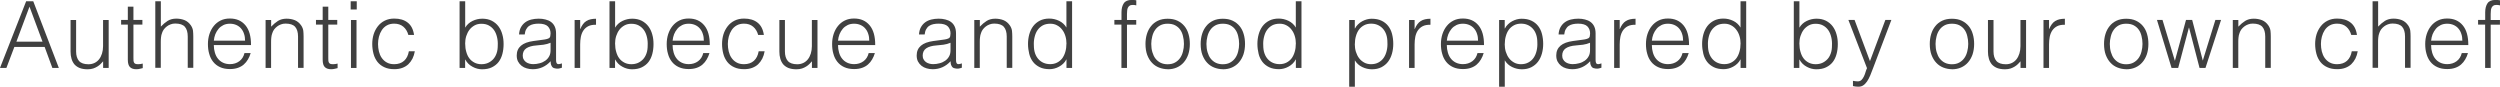
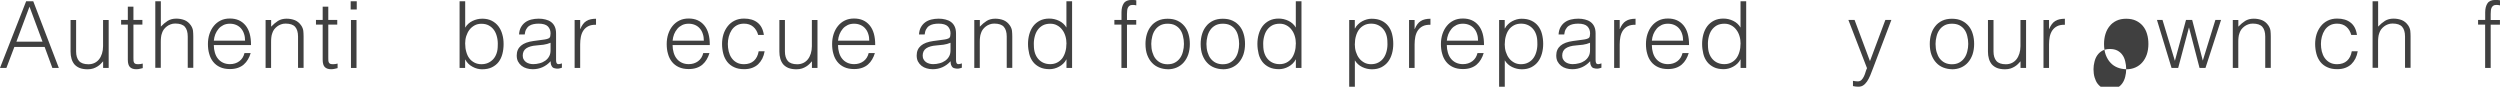
<svg xmlns="http://www.w3.org/2000/svg" id="_レイヤー_2" data-name="レイヤー 2" viewBox="0 0 43.224 1.5">
  <g id="_デザイン" data-name="デザイン">
    <g>
      <path d="M0,1.174L.452.022h.123l.442,1.152h-.112l-.133-.362H.248l-.137.362h-.111ZM.284.72h.451L.51.115l-.226.604Z" style="fill: #404040; stroke-width: 0px;" />
      <path d="M1.783.346h.096v.829h-.096v-.115c-.013.015-.027.03-.043.046-.017.016-.034.031-.056.044-.021.014-.045.024-.072.034-.028.009-.06.014-.097.014-.055,0-.102-.008-.139-.023-.037-.015-.067-.037-.091-.064-.022-.028-.039-.06-.049-.097-.011-.037-.016-.077-.016-.121V.346h.096v.544c0,.071.017.126.05.164.033.038.088.057.163.057.04,0,.075-.008.106-.023.031-.015.058-.037.079-.064s.038-.061.05-.099c.012-.039.018-.081.018-.126v-.451Z" style="fill: #404040; stroke-width: 0px;" />
      <path d="M2.467,1.178c-.012.002-.027.006-.046.011-.02.005-.041.008-.064.008-.048,0-.084-.012-.109-.036s-.038-.067-.038-.129V.425h-.116v-.08h.116V.115h.097v.23h.155v.08h-.155v.568c0,.02,0,.038.001.053.001.015.005.027.01.037.006.01.014.017.025.021.011.004.026.006.047.006.013,0,.025-.001.039-.003.014-.002.026-.004.039-.008v.079Z" style="fill: #404040; stroke-width: 0px;" />
      <path d="M2.685,1.174V.022h.096v.438c.039-.041.078-.074.119-.1.041-.025.091-.038.148-.038.051,0,.099.009.143.026.043.018.08.048.11.092.02.03.032.061.036.092.003.031.005.064.005.098v.542h-.096v-.541c0-.074-.017-.13-.05-.168-.033-.037-.088-.056-.165-.056-.029,0-.057.004-.081.014-.024.009-.047.021-.066.036-.02.015-.036.032-.051.051-.014.019-.024.04-.031.061-.01.026-.016.052-.018.077-.003.024-.004.051-.004.08v.446h-.096Z" style="fill: #404040; stroke-width: 0px;" />
      <path d="M3.697.782c0,.045.006.087.018.127s.028.075.052.104c.022.029.052.053.087.07s.076.026.122.026c.062,0,.116-.017.161-.05.045-.033.075-.08.09-.141h.107c-.012.04-.027.076-.047.109-.02.034-.043.063-.072.088-.028.025-.062.044-.102.058-.04.014-.086.021-.138.021-.066,0-.123-.011-.172-.034-.048-.022-.087-.053-.118-.092-.031-.039-.054-.085-.068-.138-.016-.053-.022-.11-.022-.17,0-.061.009-.118.026-.171.018-.053.042-.1.075-.14.032-.04.072-.072.119-.095s.1-.034.16-.034c.114,0,.203.039.269.118.065.078.097.192.096.341h-.643ZM4.237.702c0-.041-.005-.079-.017-.114-.011-.036-.027-.066-.05-.093-.021-.026-.049-.047-.082-.062-.033-.015-.071-.023-.113-.023-.043,0-.081.008-.113.024s-.061.037-.083.064c-.023.027-.041.058-.056.093-.014.035-.022.073-.026.112h.54Z" style="fill: #404040; stroke-width: 0px;" />
      <path d="M4.688,1.174h-.096V.346h.096v.115c.039-.041.078-.074.119-.1.041-.025.091-.038.148-.038.051,0,.099.009.143.026.043.018.08.048.11.092.02.03.032.061.036.092.003.031.005.064.005.098v.542h-.096v-.541c0-.074-.017-.13-.05-.168-.033-.037-.088-.056-.165-.056-.029,0-.057.004-.081.014-.024.009-.047.021-.066.036-.02.015-.036.032-.051.051-.014.019-.024.04-.031.061-.01.026-.016.052-.018.077-.003.024-.004.051-.004.08v.446Z" style="fill: #404040; stroke-width: 0px;" />
      <path d="M5.836,1.178c-.012.002-.027.006-.046.011-.02.005-.041.008-.064.008-.048,0-.084-.012-.109-.036s-.038-.067-.038-.129V.425h-.116v-.08h.116V.115h.097v.23h.155v.08h-.155v.568c0,.02,0,.038.001.053.001.015.005.027.01.037.006.01.014.017.025.021.011.004.026.006.047.006.013,0,.025-.001.039-.003.014-.002.026-.004.039-.008v.079Z" style="fill: #404040; stroke-width: 0px;" />
      <path d="M6.063.165V.022h.105v.142h-.105ZM6.068,1.174V.346h.096v.829h-.096Z" style="fill: #404040; stroke-width: 0px;" />
-       <path d="M7.061.606c-.017-.062-.046-.11-.088-.145-.041-.035-.095-.052-.158-.052-.049,0-.091.01-.126.03-.036.02-.064.047-.087.081-.022.034-.039.072-.05.114s-.016.084-.016.127c0,.043.005.086.015.128.011.042.026.079.049.112s.052.06.087.079c.035.02.078.03.128.03.071,0,.129-.02.172-.059s.07-.094.082-.164h.103c-.008.046-.021.088-.04.126-.02.038-.043.07-.072.098-.029.027-.064.048-.105.063-.04.015-.087.022-.139.022-.066,0-.123-.011-.171-.034-.049-.022-.088-.053-.119-.092-.03-.039-.054-.085-.068-.139s-.022-.11-.022-.171c0-.058.008-.113.024-.166.017-.053.041-.099.073-.14s.071-.073.119-.097c.048-.024.103-.036.164-.036.096,0,.174.023.232.069.06.046.097.117.111.214h-.098Z" style="fill: #404040; stroke-width: 0px;" />
      <path d="M8.043,1.174h-.097V.022h.097v.456c.03-.051.073-.09.127-.116.054-.026.11-.039.169-.039.062,0,.117.012.164.036.046.024.085.056.115.096s.053.087.067.14c.016.053.022.109.022.167,0,.061-.007.118-.021.171s-.036.1-.066.139c-.03.039-.069.069-.116.092s-.104.034-.171.034c-.026,0-.054-.004-.082-.011-.027-.007-.055-.018-.08-.032-.026-.014-.051-.031-.072-.052s-.04-.045-.054-.073h-.003v.146ZM8.043.757c0,.05.006.097.019.14.012.043.029.081.053.112.023.031.054.056.089.074s.075.027.119.027c.041,0,.078-.007.112-.021.034-.015.064-.036.09-.063s.046-.062.06-.102c.015-.04.021-.086.021-.138.003-.052-.002-.101-.013-.146s-.027-.085-.051-.119-.054-.061-.091-.081c-.036-.02-.079-.029-.129-.029-.043,0-.082.009-.117.028-.034.019-.064.044-.088.075-.024.032-.042.068-.056.11-.013.042-.019.087-.019.134Z" style="fill: #404040; stroke-width: 0px;" />
      <path d="M9.358.691c.018-.002.04-.005.064-.009.025-.004.046-.01.062-.018.017-.008.026-.02.03-.038.003-.018.005-.034.005-.049,0-.049-.016-.089-.047-.121-.031-.031-.085-.047-.159-.047-.033,0-.063.003-.091.009-.028.006-.053.016-.073.03-.021.014-.038.034-.051.058-.014.024-.022.054-.026.09h-.098c.003-.049.014-.091.033-.125s.044-.063.074-.085.065-.038.105-.048.083-.015.128-.015c.041,0,.08.004.117.014.037.009.069.023.096.043.027.02.049.046.064.079.016.033.023.074.023.122v.451c0,.038.006.061.02.071s.04.008.081-.007v.075c-.008.002-.019.005-.033.01-.014.004-.028.006-.042.006-.015,0-.029-.001-.043-.005-.017-.002-.029-.007-.039-.015-.009-.008-.017-.018-.022-.029s-.011-.023-.013-.037-.003-.027-.003-.042c-.041.045-.087.079-.14.103-.052.023-.108.035-.169.035-.036,0-.071-.005-.105-.015-.033-.009-.062-.024-.088-.044-.026-.021-.046-.045-.062-.075-.015-.029-.022-.064-.022-.104,0-.141.097-.224.29-.25l.133-.018ZM9.52.739c-.04.017-.081.028-.123.034-.041.005-.083.009-.125.013-.073.005-.131.022-.172.049-.041.028-.062.07-.062.126,0,.026.005.048.016.066.01.019.023.034.04.046s.035.021.058.027c.021.006.044.009.066.009.038,0,.075-.005.111-.015.037-.009.069-.024.098-.044.027-.02.051-.044.067-.075.018-.03.025-.066.025-.108v-.129Z" style="fill: #404040; stroke-width: 0px;" />
      <path d="M10.031,1.174h-.096V.346h.096v.155h.003c.027-.066.062-.112.104-.138.042-.026.098-.039.167-.039v.104c-.054-.001-.099.007-.134.025s-.063.043-.084.074c-.021.031-.035.067-.044.109-.008.042-.012.086-.012.132v.406Z" style="fill: #404040; stroke-width: 0px;" />
-       <path d="M10.635,1.174h-.097V.022h.097v.456c.03-.051.073-.09.127-.116.054-.026.11-.039.169-.039.062,0,.117.012.164.036.046.024.085.056.115.096s.053.087.067.14c.016.053.022.109.022.167,0,.061-.007.118-.021.171s-.036.1-.066.139c-.03.039-.069.069-.116.092s-.104.034-.171.034c-.026,0-.054-.004-.082-.011-.027-.007-.055-.018-.08-.032-.026-.014-.051-.031-.072-.052s-.04-.045-.054-.073h-.003v.146ZM10.635.757c0,.05.006.097.019.14.012.043.029.081.053.112.023.031.054.056.089.074s.075.027.119.027c.041,0,.078-.007.112-.021.034-.015.064-.036.09-.063s.046-.062.06-.102c.015-.04.021-.086.021-.138.003-.052-.002-.101-.013-.146s-.027-.085-.051-.119-.054-.061-.091-.081c-.036-.02-.079-.029-.129-.029-.043,0-.082.009-.117.028-.034.019-.064.044-.088.075-.024.032-.042.068-.056.11-.013.042-.019.087-.019.134Z" style="fill: #404040; stroke-width: 0px;" />
      <path d="M11.629.782c0,.045.006.087.018.127s.028.075.052.104c.022.029.052.053.087.07s.076.026.122.026c.062,0,.116-.017.161-.05.045-.033.075-.08.09-.141h.107c-.012.04-.027.076-.047.109-.02.034-.043.063-.072.088-.028.025-.062.044-.102.058-.04.014-.086.021-.138.021-.066,0-.123-.011-.172-.034-.048-.022-.087-.053-.118-.092-.031-.039-.054-.085-.068-.138-.016-.053-.022-.11-.022-.17,0-.061.009-.118.026-.171.018-.053.042-.1.075-.14.032-.04.072-.072.119-.095s.1-.034.16-.034c.114,0,.203.039.269.118.065.078.097.192.096.341h-.643ZM12.169.702c0-.041-.005-.079-.017-.114-.011-.036-.027-.066-.05-.093-.021-.026-.049-.047-.082-.062-.033-.015-.071-.023-.113-.023-.043,0-.081.008-.113.024s-.061.037-.083.064c-.023.027-.041.058-.056.093-.014.035-.022.073-.026.112h.54Z" style="fill: #404040; stroke-width: 0px;" />
      <path d="M13.109.606c-.017-.062-.046-.11-.088-.145-.041-.035-.095-.052-.158-.052-.049,0-.091.01-.126.03-.036.02-.064.047-.087.081-.022.034-.039.072-.05.114s-.016.084-.016.127c0,.043.005.086.015.128.011.042.026.079.049.112s.052.06.087.079c.035.02.078.03.128.03.071,0,.129-.02.172-.059s.07-.094.082-.164h.103c-.008.046-.021.088-.04.126-.02.038-.043.07-.072.098-.029.027-.064.048-.105.063-.04.015-.087.022-.139.022-.066,0-.123-.011-.171-.034-.049-.022-.088-.053-.119-.092-.03-.039-.054-.085-.068-.139s-.022-.11-.022-.171c0-.058.008-.113.024-.166.017-.053.041-.099.073-.14s.071-.073.119-.097c.048-.024.103-.036.164-.036.096,0,.174.023.232.069.06.046.097.117.111.214h-.098Z" style="fill: #404040; stroke-width: 0px;" />
      <path d="M14.038.346h.096v.829h-.096v-.115c-.013.015-.027.03-.043.046-.017.016-.034.031-.056.044-.021.014-.045.024-.072.034-.028.009-.06.014-.097.014-.055,0-.102-.008-.139-.023-.037-.015-.067-.037-.091-.064-.022-.028-.039-.06-.049-.097-.011-.037-.016-.077-.016-.121V.346h.096v.544c0,.071.017.126.05.164.033.038.088.057.163.057.04,0,.075-.008.106-.023.031-.015.058-.037.079-.064s.038-.061.05-.099c.012-.039.018-.081.018-.126v-.451Z" style="fill: #404040; stroke-width: 0px;" />
      <path d="M14.489.782c0,.045.006.087.018.127s.028.075.052.104c.022.029.052.053.087.07s.076.026.122.026c.062,0,.116-.017.161-.05.045-.033.075-.08.09-.141h.107c-.012.04-.027.076-.047.109-.02.034-.043.063-.072.088-.028.025-.062.044-.102.058-.04.014-.086.021-.138.021-.066,0-.123-.011-.172-.034-.048-.022-.087-.053-.118-.092-.031-.039-.054-.085-.068-.138-.016-.053-.022-.11-.022-.17,0-.061.009-.118.026-.171.018-.053.042-.1.075-.14.032-.04.072-.072.119-.095s.1-.034.16-.034c.114,0,.203.039.269.118.065.078.097.192.096.341h-.643ZM15.029.702c0-.041-.005-.079-.017-.114-.011-.036-.027-.066-.05-.093-.021-.026-.049-.047-.082-.062-.033-.015-.071-.023-.113-.023-.043,0-.081.008-.113.024s-.061.037-.083.064c-.023.027-.041.058-.056.093-.014.035-.022.073-.026.112h.54Z" style="fill: #404040; stroke-width: 0px;" />
      <path d="M16.273.691c.018-.002.04-.005.064-.009.025-.004.046-.01.062-.018.017-.008.026-.02.03-.038.003-.018.005-.034.005-.049,0-.049-.016-.089-.047-.121-.031-.031-.085-.047-.159-.047-.033,0-.063.003-.091.009-.028.006-.053.016-.073.03-.021.014-.038.034-.051.058-.014.024-.022.054-.026.09h-.098c.003-.049.014-.091.033-.125s.044-.063.074-.085.065-.038.105-.048.083-.015.128-.015c.041,0,.08.004.117.014.037.009.069.023.096.043.027.02.049.046.064.079.016.033.023.074.023.122v.451c0,.038.006.061.02.071s.04.008.081-.007v.075c-.008.002-.019.005-.033.01-.014.004-.028.006-.042.006-.015,0-.029-.001-.043-.005-.017-.002-.029-.007-.039-.015-.009-.008-.017-.018-.022-.029s-.011-.023-.013-.037-.003-.027-.003-.042c-.041.045-.087.079-.14.103-.052.023-.108.035-.169.035-.036,0-.071-.005-.105-.015-.033-.009-.062-.024-.088-.044-.026-.021-.046-.045-.062-.075-.015-.029-.022-.064-.022-.104,0-.141.097-.224.29-.25l.133-.018ZM16.435.739c-.04.017-.081.028-.123.034-.041.005-.083.009-.125.013-.073.005-.131.022-.172.049-.041.028-.062.07-.062.126,0,.026.005.048.016.066.01.019.023.034.04.046s.035.021.058.027c.021.006.044.009.066.009.038,0,.075-.005.111-.015.037-.009.069-.024.098-.044.027-.02.051-.044.067-.075.018-.03.025-.066.025-.108v-.129Z" style="fill: #404040; stroke-width: 0px;" />
      <path d="M16.941,1.174h-.096V.346h.096v.115c.039-.041.078-.074.119-.1.041-.025.091-.038.148-.038.051,0,.099.009.143.026.043.018.08.048.11.092.02.03.032.061.036.092.003.031.005.064.005.098v.542h-.096v-.541c0-.074-.017-.13-.05-.168-.033-.037-.088-.056-.165-.056-.029,0-.057.004-.081.014-.024.009-.047.021-.066.036-.02.015-.036.032-.051.051-.014.019-.024.04-.031.061-.01.026-.016.052-.018.077-.003.024-.004.051-.004.08v.446Z" style="fill: #404040; stroke-width: 0px;" />
      <path d="M18.439.022h.097v1.152h-.097v-.146h-.003c-.014.028-.031.052-.054.073-.021.021-.046.038-.072.052-.025.014-.053.025-.08.032-.028.007-.056.011-.082.011-.067,0-.124-.011-.171-.034s-.086-.053-.116-.092c-.03-.039-.053-.085-.066-.139s-.021-.11-.021-.171c0-.058.007-.113.022-.167.015-.053.037-.1.067-.14s.069-.072.115-.096c.047-.024.102-.036.164-.036.059,0,.115.013.169.039.054.026.097.065.127.116V.022ZM18.439.757c0-.047-.006-.092-.019-.134s-.031-.079-.056-.11c-.023-.031-.053-.057-.088-.075-.034-.019-.074-.028-.117-.028-.051,0-.094.01-.13.029-.036.02-.066.047-.09.081s-.04.074-.051.119-.016.094-.013.146c0,.052.007.098.021.138.014.04.034.074.06.102s.056.049.09.063c.034.014.071.021.112.021.044,0,.084-.009.119-.027.036-.018.065-.043.089-.074.023-.032.041-.069.053-.112.013-.043.019-.09.019-.14Z" style="fill: #404040; stroke-width: 0px;" />
      <path d="M19.267.425v-.08h.123v-.131c0-.066.014-.119.04-.157.026-.039.072-.058.136-.058.015,0,.029 0.0.042.001s.025.003.038.005v.088c-.021-.005-.04-.008-.058-.008-.024,0-.044.004-.058.014-.014.009-.023.021-.03.036-.007.015-.011.032-.012.051-.002.019-.003.038-.003.057v.103h.16v.08h-.16v.749h-.096V.425h-.123Z" style="fill: #404040; stroke-width: 0px;" />
      <path d="M20.188,1.197c-.053-.001-.103-.011-.149-.029-.046-.018-.087-.045-.121-.082-.035-.036-.062-.082-.083-.136-.02-.054-.03-.118-.03-.19,0-.061.008-.118.024-.17.016-.053.04-.099.072-.138.031-.04.071-.071.119-.094.049-.023.104-.034.168-.034.065,0,.122.011.17.034s.088.054.12.093c.032.039.056.085.071.139.016.053.023.11.023.171,0,.066-.01.126-.027.179-.019.054-.044.099-.078.138-.033.039-.074.068-.121.089-.048.021-.101.031-.158.031ZM20.47.76c0-.049-.006-.095-.017-.137-.01-.043-.026-.08-.049-.111-.022-.032-.052-.056-.087-.075-.035-.018-.078-.027-.13-.027-.05,0-.093.01-.128.029-.036.02-.065.046-.088.079s-.039.07-.049.112c-.011.042-.017.086-.017.13,0,.051.006.099.019.142.013.043.03.081.054.111s.053.055.088.072c.035.017.075.026.121.026.051,0,.094-.01.129-.03.036-.02.065-.046.088-.079s.039-.07.049-.112c.011-.042.017-.085.017-.13Z" style="fill: #404040; stroke-width: 0px;" />
      <path d="M21.142,1.197c-.053-.001-.103-.011-.149-.029-.046-.018-.087-.045-.121-.082-.035-.036-.062-.082-.083-.136-.02-.054-.03-.118-.03-.19,0-.061.008-.118.024-.17.016-.053.04-.099.072-.138.031-.04.071-.071.119-.094.049-.023.104-.034.168-.034.065,0,.122.011.17.034s.088.054.12.093c.032.039.056.085.071.139.016.053.023.11.023.171,0,.066-.01.126-.027.179-.019.054-.044.099-.078.138-.033.039-.074.068-.121.089-.048.021-.101.031-.158.031ZM21.424.76c0-.049-.006-.095-.017-.137-.01-.043-.026-.08-.049-.111-.022-.032-.052-.056-.087-.075-.035-.018-.078-.027-.13-.027-.05,0-.093.01-.128.029-.036.02-.065.046-.088.079s-.039.07-.049.112c-.011.042-.017.086-.017.13,0,.051.006.099.019.142.013.043.03.081.054.111s.053.055.088.072c.035.017.075.026.121.026.051,0,.094-.01.129-.03.036-.02.065-.046.088-.079s.039-.07.049-.112c.011-.042.017-.085.017-.13Z" style="fill: #404040; stroke-width: 0px;" />
      <path d="M22.405.022h.097v1.152h-.097v-.146h-.003c-.014.028-.031.052-.054.073-.021.021-.046.038-.072.052-.025.014-.053.025-.08.032-.028.007-.056.011-.082.011-.067,0-.124-.011-.171-.034s-.086-.053-.116-.092c-.03-.039-.053-.085-.066-.139s-.021-.11-.021-.171c0-.058.007-.113.022-.167.015-.053.037-.1.067-.14s.069-.072.115-.096c.047-.024.102-.036.164-.036.059,0,.115.013.169.039.054.026.097.065.127.116V.022ZM22.405.757c0-.047-.006-.092-.019-.134s-.031-.079-.056-.11c-.023-.031-.053-.057-.088-.075-.034-.019-.074-.028-.117-.028-.051,0-.094.01-.13.029-.036.02-.066.047-.09.081s-.04.074-.051.119-.016.094-.013.146c0,.052.007.098.021.138.014.04.034.074.06.102s.056.049.09.063c.034.014.071.021.112.021.044,0,.084-.009.119-.027.036-.018.065-.043.089-.074.023-.032.041-.069.053-.112.013-.043.019-.09.019-.14Z" style="fill: #404040; stroke-width: 0px;" />
      <path d="M23.424,1.5h-.097V.346h.097v.146h.003c.014-.027.032-.051.054-.072.021-.021.046-.039.072-.053.025-.014.053-.024.08-.032.028-.008.056-.011.082-.011.067,0,.124.011.171.034.047.022.086.053.116.092s.053.085.066.138c.014.054.021.111.021.171,0,.058-.007.113-.022.167-.015.053-.037.1-.067.14-.03.04-.069.072-.115.096-.047.024-.102.036-.164.036-.059,0-.115-.013-.169-.039-.054-.026-.097-.065-.127-.116v.459ZM23.424.763c0,.047.006.091.019.133.014.042.031.079.056.111.023.031.054.056.088.075.035.019.074.028.117.028.05,0,.093-.01.129-.03.037-.02.067-.046.091-.081s.04-.074.051-.119.016-.094.013-.146c0-.052-.007-.099-.021-.139-.014-.04-.034-.074-.06-.102-.025-.027-.056-.049-.09-.063-.034-.015-.071-.021-.112-.021-.044,0-.084.009-.119.027-.035.019-.065.043-.089.075-.023.031-.041.069-.053.112-.013.043-.019.09-.019.14Z" style="fill: #404040; stroke-width: 0px;" />
      <path d="M24.458,1.174h-.096V.346h.096v.155h.003c.027-.066.062-.112.104-.138.042-.026.098-.039.167-.039v.104c-.054-.001-.099.007-.134.025s-.063.043-.084.074c-.021.031-.035.067-.044.109-.008.042-.012.086-.012.132v.406Z" style="fill: #404040; stroke-width: 0px;" />
      <path d="M25.015.782c0,.045.006.087.018.127s.028.075.052.104c.022.029.052.053.087.07s.076.026.122.026c.062,0,.116-.017.161-.05.045-.033.075-.08.09-.141h.107c-.012.04-.027.076-.047.109-.02.034-.043.063-.072.088-.028.025-.062.044-.102.058-.04.014-.086.021-.138.021-.066,0-.123-.011-.172-.034-.048-.022-.087-.053-.118-.092-.031-.039-.054-.085-.068-.138-.016-.053-.022-.11-.022-.17,0-.061.009-.118.026-.171.018-.053.042-.1.075-.14.032-.04.072-.072.119-.095s.1-.034.16-.034c.114,0,.203.039.269.118.065.078.097.192.096.341h-.643ZM25.555.702c0-.041-.005-.079-.017-.114-.011-.036-.027-.066-.05-.093-.021-.026-.049-.047-.082-.062-.033-.015-.071-.023-.113-.023-.043,0-.081.008-.113.024s-.061.037-.083.064c-.023.027-.041.058-.056.093-.014.035-.022.073-.026.112h.54Z" style="fill: #404040; stroke-width: 0px;" />
      <path d="M26.016,1.5h-.097V.346h.097v.146h.003c.014-.027.032-.051.054-.072.021-.021.046-.039.072-.053.025-.014.053-.024.08-.032.028-.008.056-.011.082-.011.067,0,.124.011.171.034.047.022.086.053.116.092s.053.085.066.138c.014.054.021.111.021.171,0,.058-.007.113-.022.167-.015.053-.037.1-.067.14-.03.04-.069.072-.115.096-.047.024-.102.036-.164.036-.059,0-.115-.013-.169-.039-.054-.026-.097-.065-.127-.116v.459ZM26.016.763c0,.047.006.091.019.133.014.042.031.079.056.111.023.031.054.056.088.075.035.019.074.028.117.028.05,0,.093-.01.129-.03.037-.02.067-.046.091-.081s.04-.074.051-.119.016-.094.013-.146c0-.052-.007-.099-.021-.139-.014-.04-.034-.074-.06-.102-.025-.027-.056-.049-.09-.063-.034-.015-.071-.021-.112-.021-.044,0-.084.009-.119.027-.035.019-.065.043-.089.075-.023.031-.041.069-.053.112-.013.043-.019.09-.019.14Z" style="fill: #404040; stroke-width: 0px;" />
      <path d="M27.331.691c.018-.002.04-.005.064-.009.025-.004.046-.01.062-.018.017-.008.026-.02.03-.038.003-.018.005-.034.005-.049,0-.049-.016-.089-.047-.121-.031-.031-.085-.047-.159-.047-.033,0-.063.003-.091.009-.028.006-.053.016-.073.03-.021.014-.038.034-.051.058-.014.024-.022.054-.026.09h-.098c.003-.049.014-.091.033-.125s.044-.063.074-.085.065-.038.105-.048.083-.015.128-.015c.041,0,.08.004.117.014.037.009.069.023.096.043.027.02.049.046.064.079.016.033.023.074.023.122v.451c0,.038.006.061.02.071s.04.008.081-.007v.075c-.008.002-.019.005-.033.01-.014.004-.028.006-.042.006-.015,0-.029-.001-.043-.005-.017-.002-.029-.007-.039-.015-.009-.008-.017-.018-.022-.029s-.011-.023-.013-.037-.003-.027-.003-.042c-.041.045-.087.079-.14.103-.052.023-.108.035-.169.035-.036,0-.071-.005-.105-.015-.033-.009-.062-.024-.088-.044-.026-.021-.046-.045-.062-.075-.015-.029-.022-.064-.022-.104,0-.141.097-.224.29-.25l.133-.018ZM27.492.739c-.04.017-.081.028-.123.034-.041.005-.083.009-.125.013-.073.005-.131.022-.172.049-.041.028-.062.07-.062.126,0,.026.005.048.016.066.01.019.023.034.04.046s.035.021.058.027c.021.006.044.009.066.009.038,0,.075-.005.111-.015.037-.009.069-.024.098-.044.027-.02.051-.044.067-.075.018-.03.025-.066.025-.108v-.129Z" style="fill: #404040; stroke-width: 0px;" />
      <path d="M28.004,1.174h-.096V.346h.096v.155h.003c.027-.066.062-.112.104-.138.042-.026.098-.039.167-.039v.104c-.054-.001-.099.007-.134.025s-.063.043-.084.074c-.021.031-.035.067-.044.109-.008.042-.012.086-.012.132v.406Z" style="fill: #404040; stroke-width: 0px;" />
      <path d="M28.56.782c0,.045.006.087.018.127s.028.075.052.104c.022.029.052.053.087.07s.076.026.122.026c.062,0,.116-.017.161-.05.045-.033.075-.08.09-.141h.107c-.012.04-.027.076-.047.109-.02.034-.043.063-.072.088-.028.025-.062.044-.102.058-.04.014-.086.021-.138.021-.066,0-.123-.011-.172-.034-.048-.022-.087-.053-.118-.092-.031-.039-.054-.085-.068-.138-.016-.053-.022-.11-.022-.17,0-.061.009-.118.026-.171.018-.053.042-.1.075-.14.032-.04.072-.072.119-.095s.1-.034.16-.034c.114,0,.203.039.269.118.065.078.097.192.096.341h-.643ZM29.1.702c0-.041-.005-.079-.017-.114-.011-.036-.027-.066-.05-.093-.021-.026-.049-.047-.082-.062-.033-.015-.071-.023-.113-.023-.043,0-.081.008-.113.024s-.061.037-.083.064c-.023.027-.041.058-.056.093-.014.035-.022.073-.026.112h.54Z" style="fill: #404040; stroke-width: 0px;" />
      <path d="M30.094.022h.097v1.152h-.097v-.146h-.003c-.014.028-.031.052-.054.073-.021.021-.046.038-.072.052-.025.014-.053.025-.08.032-.028.007-.056.011-.082.011-.067,0-.124-.011-.171-.034s-.086-.053-.116-.092c-.03-.039-.053-.085-.066-.139s-.021-.11-.021-.171c0-.058.007-.113.022-.167.015-.053.037-.1.067-.14s.069-.072.115-.096c.047-.024.102-.036.164-.036.059,0,.115.013.169.039.054.026.097.065.127.116V.022ZM30.094.757c0-.047-.006-.092-.019-.134s-.031-.079-.056-.11c-.023-.031-.053-.057-.088-.075-.034-.019-.074-.028-.117-.028-.051,0-.094.01-.13.029-.036.02-.066.047-.09.081s-.04.074-.051.119-.016.094-.013.146c0,.052.007.098.021.138.014.04.034.074.06.102s.056.049.09.063c.034.014.071.021.112.021.044,0,.084-.009.119-.027.036-.018.065-.043.089-.074.023-.032.041-.069.053-.112.013-.043.019-.09.019-.14Z" style="fill: #404040; stroke-width: 0px;" />
-       <path d="M31.111,1.174h-.097V.022h.097v.456c.03-.051.073-.09.127-.116.054-.026.11-.039.169-.039.062,0,.117.012.164.036.046.024.085.056.115.096s.053.087.067.14c.016.053.022.109.022.167,0,.061-.007.118-.021.171s-.036.1-.066.139c-.03.039-.069.069-.116.092s-.104.034-.171.034c-.026,0-.054-.004-.082-.011-.027-.007-.055-.018-.08-.032-.026-.014-.051-.031-.072-.052s-.04-.045-.054-.073h-.003v.146ZM31.111.757c0,.05.006.097.019.14.012.043.029.081.053.112.023.031.054.056.089.074s.075.027.119.027c.041,0,.078-.007.112-.021.034-.015.064-.036.09-.063s.046-.062.06-.102c.015-.04.021-.086.021-.138.003-.052-.002-.101-.013-.146s-.027-.085-.051-.119-.054-.061-.091-.081c-.036-.02-.079-.029-.129-.029-.043,0-.082.009-.117.028-.034.019-.064.044-.088.075-.024.032-.042.068-.056.11-.013.042-.019.087-.019.134Z" style="fill: #404040; stroke-width: 0px;" />
      <path d="M32.039,1.398c.014.002.026.004.04.006.013.002.026.003.04.003.027,0,.049-.008.066-.025.017-.017.03-.038.042-.062.011-.024.021-.049.028-.075.007-.026.016-.048.025-.066l-.322-.834h.107l.266.712.266-.712h.104l-.31.817c-.019.052-.037.099-.055.141-.018.042-.036.077-.056.106-.021.029-.042.052-.066.067-.023.016-.052.023-.085.023-.018,0-.033-.001-.049-.003s-.029-.005-.043-.008v-.091Z" style="fill: #404040; stroke-width: 0px;" />
      <path d="M33.748,1.197c-.053-.001-.103-.011-.149-.029-.046-.018-.087-.045-.121-.082-.035-.036-.062-.082-.083-.136-.02-.054-.03-.118-.03-.19,0-.061.008-.118.024-.17.016-.053.04-.099.072-.138.031-.04.071-.071.119-.094.049-.023.104-.034.168-.034.065,0,.122.011.17.034s.088.054.12.093c.032.039.056.085.071.139.016.053.023.11.023.171,0,.066-.01.126-.027.179-.019.054-.044.099-.078.138-.033.039-.074.068-.121.089-.048.021-.101.031-.158.031ZM34.03.76c0-.049-.006-.095-.017-.137-.01-.043-.026-.08-.049-.111-.022-.032-.052-.056-.087-.075-.035-.018-.078-.027-.13-.027-.05,0-.093.01-.128.029-.036.02-.065.046-.088.079s-.039.07-.049.112c-.011.042-.017.086-.017.13,0,.051.006.099.019.142.013.043.03.081.054.111s.053.055.088.072c.035.017.075.026.121.026.051,0,.094-.01.129-.03.036-.02.065-.046.088-.079s.039-.07.049-.112c.011-.042.017-.085.017-.13Z" style="fill: #404040; stroke-width: 0px;" />
      <path d="M34.934.346h.096v.829h-.096v-.115c-.013.015-.027.03-.043.046-.017.016-.034.031-.056.044-.021.014-.045.024-.072.034-.028.009-.06.014-.097.014-.055,0-.102-.008-.139-.023-.037-.015-.067-.037-.091-.064-.022-.028-.039-.06-.049-.097-.011-.037-.016-.077-.016-.121V.346h.096v.544c0,.071.017.126.05.164.033.038.088.057.163.057.04,0,.075-.008.106-.023.031-.015.058-.037.079-.064s.038-.061.05-.099c.012-.039.018-.081.018-.126v-.451Z" style="fill: #404040; stroke-width: 0px;" />
      <path d="M35.427,1.174h-.096V.346h.096v.155h.003c.027-.066.062-.112.104-.138.042-.026.098-.039.167-.039v.104c-.054-.001-.099.007-.134.025s-.063.043-.084.074c-.021.031-.035.067-.044.109-.008.042-.012.086-.012.132v.406Z" style="fill: #404040; stroke-width: 0px;" />
-       <path d="M36.761,1.197c-.053-.001-.103-.011-.149-.029-.046-.018-.087-.045-.121-.082-.035-.036-.062-.082-.083-.136-.02-.054-.03-.118-.03-.19,0-.061.008-.118.024-.17.016-.053.04-.099.072-.138.031-.04.071-.071.119-.094.049-.023.104-.034.168-.034.065,0,.122.011.17.034s.088.054.12.093c.032.039.056.085.071.139.016.053.023.11.023.171,0,.066-.01.126-.027.179-.019.054-.044.099-.078.138-.033.039-.074.068-.121.089-.048.021-.101.031-.158.031ZM37.043.76c0-.049-.006-.095-.017-.137-.01-.043-.026-.08-.049-.111-.022-.032-.052-.056-.087-.075-.035-.018-.078-.027-.13-.027-.05,0-.093.01-.128.029-.036.02-.065.046-.088.079s-.039.07-.049.112c-.011.042-.017.086-.017.13,0,.051.006.099.019.142.013.043.03.081.054.111s.053.055.088.072c.035.017.075.026.121.026.051,0,.094-.01.129-.03.036-.02.065-.046.088-.079s.039-.07.049-.112c.011-.042.017-.085.017-.13Z" style="fill: #404040; stroke-width: 0px;" />
+       <path d="M36.761,1.197c-.053-.001-.103-.011-.149-.029-.046-.018-.087-.045-.121-.082-.035-.036-.062-.082-.083-.136-.02-.054-.03-.118-.03-.19,0-.061.008-.118.024-.17.016-.053.04-.099.072-.138.031-.04.071-.071.119-.094.049-.023.104-.034.168-.034.065,0,.122.011.17.034s.088.054.12.093c.032.039.056.085.071.139.016.053.023.11.023.171,0,.066-.01.126-.027.179-.019.054-.044.099-.078.138-.033.039-.074.068-.121.089-.048.021-.101.031-.158.031Zc0-.049-.006-.095-.017-.137-.01-.043-.026-.08-.049-.111-.022-.032-.052-.056-.087-.075-.035-.018-.078-.027-.13-.027-.05,0-.093.01-.128.029-.036.02-.065.046-.088.079s-.039.07-.049.112c-.011.042-.017.086-.017.13,0,.051.006.099.019.142.013.043.03.081.054.111s.053.055.088.072c.035.017.075.026.121.026.051,0,.094-.01.129-.03.036-.02.065-.046.088-.079s.039-.07.049-.112c.011-.042.017-.085.017-.13Z" style="fill: #404040; stroke-width: 0px;" />
      <path d="M38.086,1.046l.217-.701h.098l-.269.829h-.103l-.181-.696h-.003l-.185.696h-.115l-.252-.829h.096l.214.707.192-.707h.107l.183.701Z" style="fill: #404040; stroke-width: 0px;" />
      <path d="M38.7,1.174h-.096V.346h.096v.115c.039-.041.078-.074.119-.1.041-.025.091-.038.148-.038.051,0,.099.009.143.026.043.018.08.048.11.092.02.03.032.061.036.092.003.031.005.064.005.098v.542h-.096v-.541c0-.074-.017-.13-.05-.168-.033-.037-.088-.056-.165-.056-.029,0-.057.004-.081.014-.024.009-.047.021-.066.036-.02.015-.036.032-.051.051-.014.019-.024.04-.031.061-.01.026-.016.052-.018.077-.003.024-.004.051-.004.08v.446Z" style="fill: #404040; stroke-width: 0px;" />
      <path d="M40.653.606c-.017-.062-.046-.11-.088-.145-.041-.035-.095-.052-.158-.052-.049,0-.091.01-.126.03-.036.02-.064.047-.087.081-.022.034-.039.072-.05.114s-.016.084-.016.127c0,.043.005.086.015.128.011.042.026.079.049.112s.052.06.087.079c.035.02.078.03.128.03.071,0,.129-.02.172-.059s.07-.094.082-.164h.103c-.008.046-.021.088-.04.126-.02.038-.043.07-.072.098-.029.027-.064.048-.105.063-.04.015-.087.022-.139.022-.066,0-.123-.011-.171-.034-.049-.022-.088-.053-.119-.092-.03-.039-.054-.085-.068-.139s-.022-.11-.022-.171c0-.058.008-.113.024-.166.017-.053.041-.099.073-.14s.071-.073.119-.097c.048-.024.103-.036.164-.036.096,0,.174.023.232.069.06.046.097.117.111.214h-.098Z" style="fill: #404040; stroke-width: 0px;" />
      <path d="M41.021,1.174V.022h.096v.438c.039-.041.078-.074.119-.1.041-.025.091-.038.148-.038.051,0,.099.009.143.026.043.018.08.048.11.092.02.03.032.061.036.092.003.031.005.064.005.098v.542h-.096v-.541c0-.074-.017-.13-.05-.168-.033-.037-.088-.056-.165-.056-.029,0-.057.004-.081.014-.024.009-.047.021-.066.036-.02.015-.036.032-.051.051-.014.019-.024.04-.031.061-.01.026-.016.052-.018.077-.003.024-.004.051-.004.08v.446h-.096Z" style="fill: #404040; stroke-width: 0px;" />
-       <path d="M42.033.782c0,.045.006.087.018.127s.028.075.052.104c.022.029.052.053.087.07s.076.026.122.026c.062,0,.116-.017.161-.05.045-.033.075-.08.09-.141h.107c-.012.04-.027.076-.047.109-.02.034-.043.063-.072.088-.028.025-.062.044-.102.058-.04.014-.086.021-.138.021-.066,0-.123-.011-.172-.034-.048-.022-.087-.053-.118-.092-.031-.039-.054-.085-.068-.138-.016-.053-.022-.11-.022-.17,0-.061.009-.118.026-.171.018-.053.042-.1.075-.14.032-.04.072-.072.119-.095s.1-.034.16-.034c.114,0,.203.039.269.118.065.078.097.192.096.341h-.643ZM42.573.702c0-.041-.005-.079-.017-.114-.011-.036-.027-.066-.05-.093-.021-.026-.049-.047-.082-.062-.033-.015-.071-.023-.113-.023-.043,0-.081.008-.113.024s-.061.037-.083.064c-.023.027-.041.058-.056.093-.014.035-.022.073-.026.112h.54Z" style="fill: #404040; stroke-width: 0px;" />
      <path d="M42.845.425v-.08h.123v-.131c0-.066.014-.119.04-.157.026-.039.072-.058.136-.058.015,0,.029 0.0.042.001s.025.003.038.005v.088c-.021-.005-.04-.008-.058-.008-.024,0-.044.004-.058.014-.014.009-.023.021-.03.036-.007.015-.011.032-.012.051-.002.019-.003.038-.003.057v.103h.16v.08h-.16v.749h-.096V.425h-.123Z" style="fill: #404040; stroke-width: 0px;" />
    </g>
  </g>
</svg>